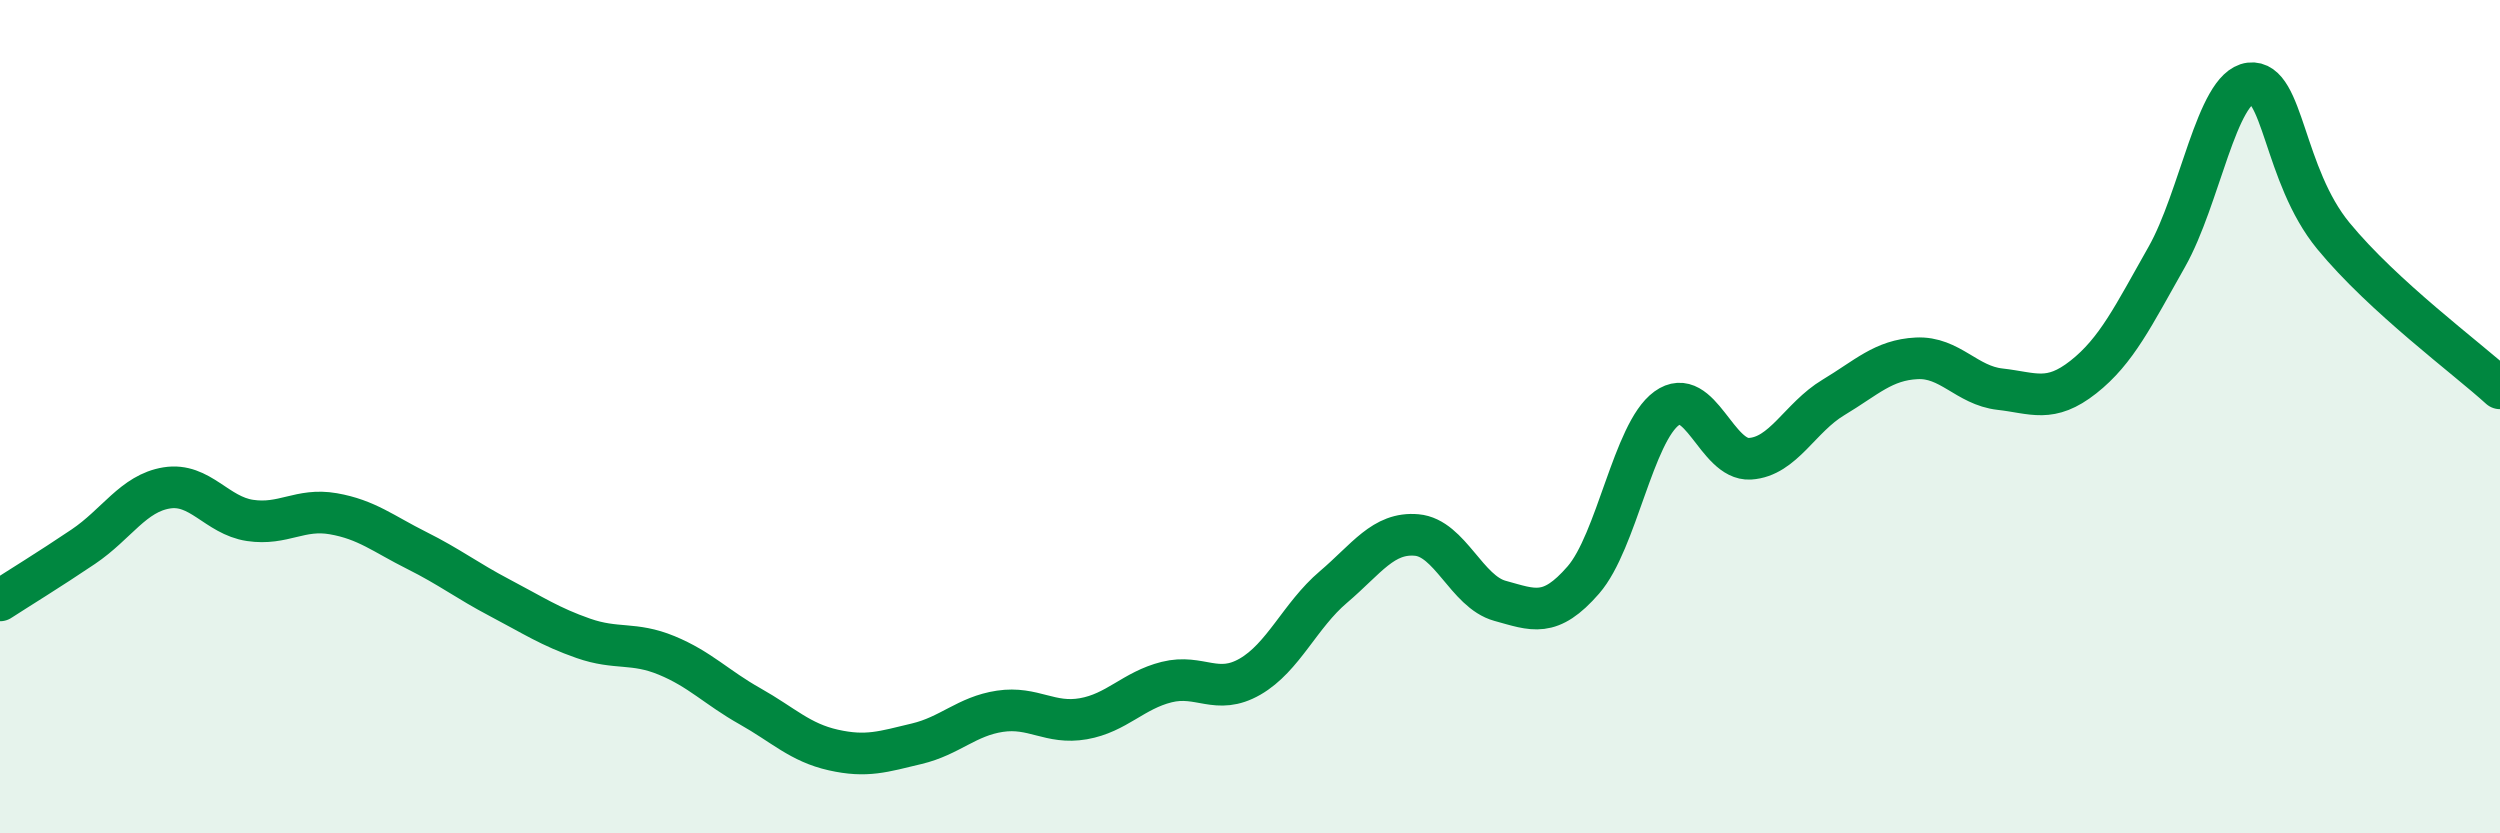
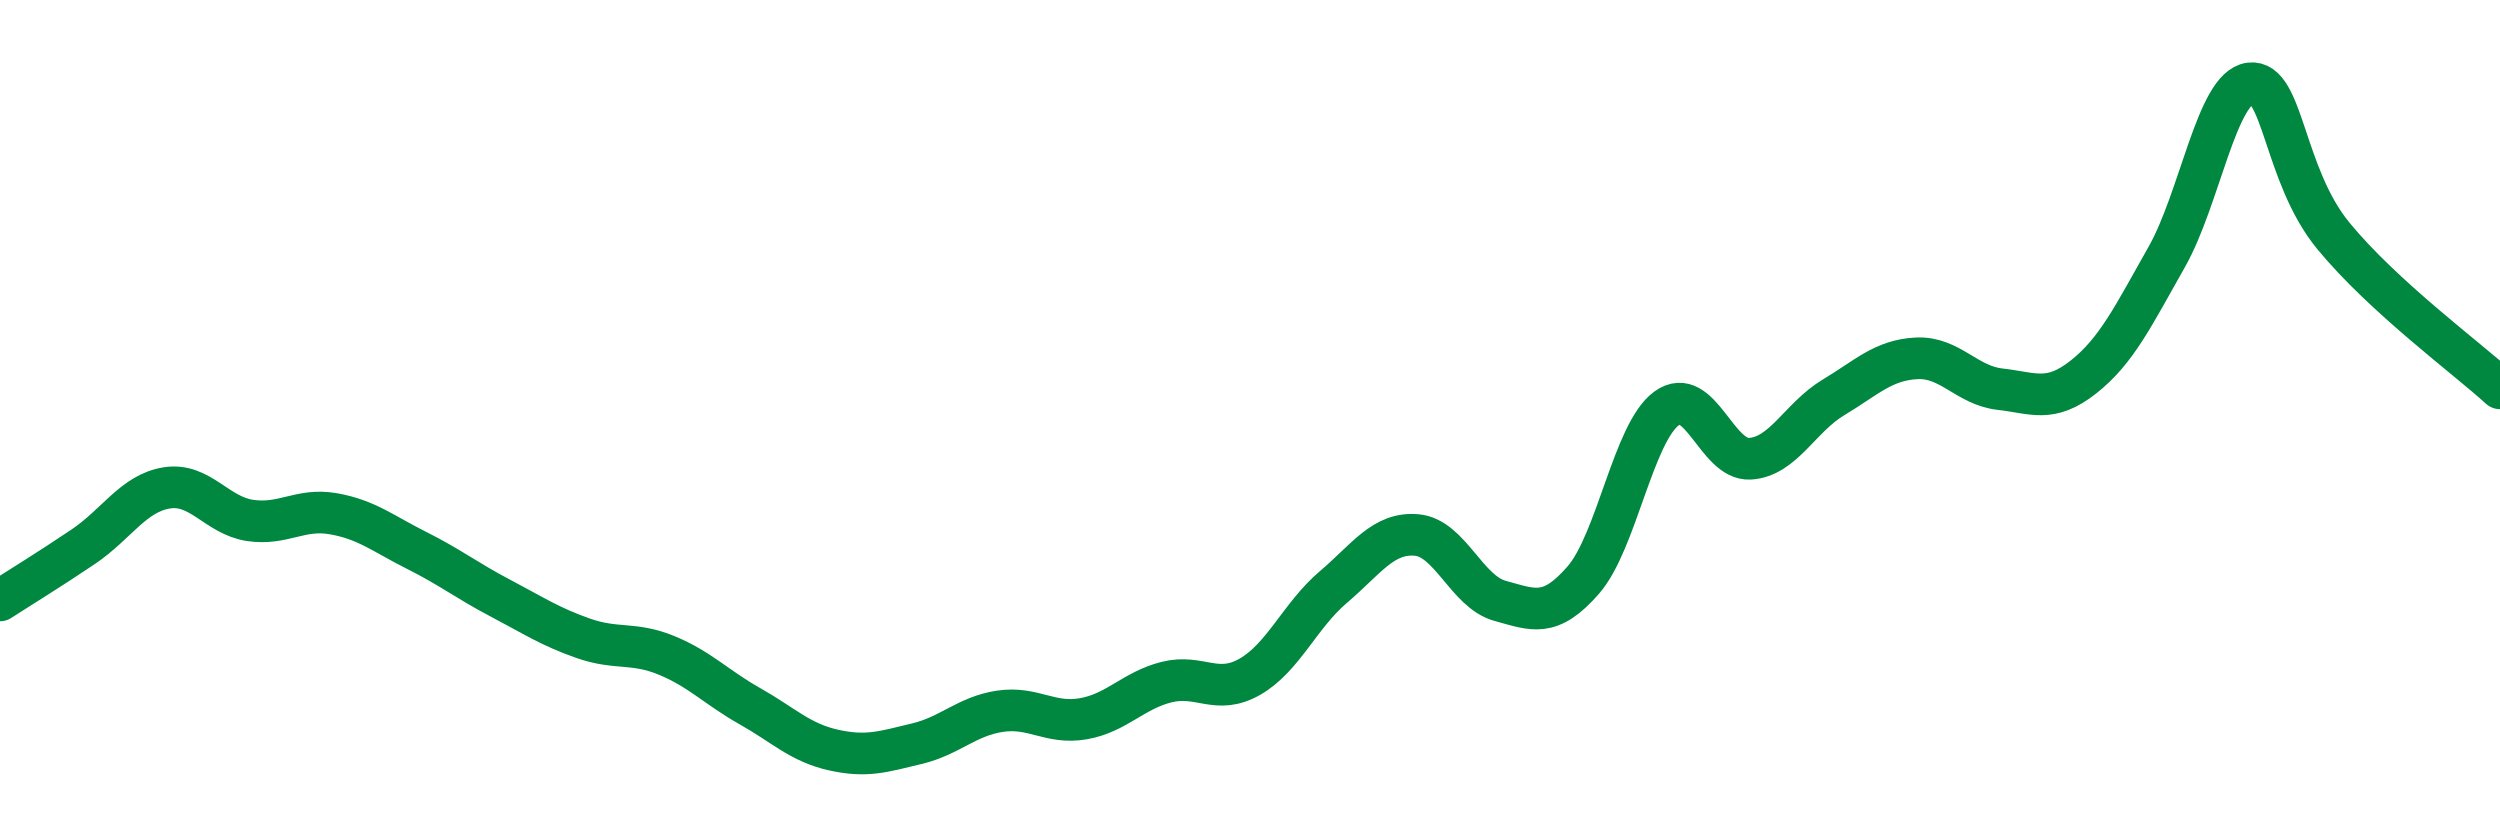
<svg xmlns="http://www.w3.org/2000/svg" width="60" height="20" viewBox="0 0 60 20">
-   <path d="M 0,14.41 C 0.4,14.15 1.2,13.66 2,13.12 C 2.8,12.58 3.2,11.84 4,11.71 C 4.8,11.58 5.2,12.37 6,12.49 C 6.8,12.61 7.2,12.19 8,12.33 C 8.8,12.47 9.2,12.81 10,13.21 C 10.8,13.61 11.2,13.93 12,14.35 C 12.8,14.77 13.2,15.04 14,15.32 C 14.8,15.6 15.2,15.4 16,15.73 C 16.8,16.06 17.2,16.5 18,16.95 C 18.8,17.4 19.2,17.82 20,18 C 20.8,18.18 21.2,18.04 22,17.85 C 22.8,17.66 23.2,17.19 24,17.07 C 24.8,16.95 25.2,17.39 26,17.25 C 26.8,17.11 27.2,16.57 28,16.37 C 28.8,16.17 29.2,16.7 30,16.24 C 30.8,15.78 31.2,14.77 32,14.09 C 32.8,13.41 33.2,12.77 34,12.84 C 34.8,12.91 35.2,14.2 36,14.42 C 36.8,14.64 37.2,14.84 38,13.92 C 38.8,13 39.2,10.38 40,9.8 C 40.8,9.22 41.2,11.06 42,11.01 C 42.8,10.96 43.2,10.02 44,9.54 C 44.8,9.06 45.2,8.64 46,8.6 C 46.8,8.56 47.2,9.25 48,9.34 C 48.8,9.43 49.2,9.68 50,9.05 C 50.8,8.42 51.2,7.58 52,6.17 C 52.8,4.76 53.2,2.1 54,2 C 54.8,1.9 54.8,4.2 56,5.66 C 57.2,7.12 59.2,8.59 60,9.32L60 20L0 20Z" fill="#008740" opacity="0.1" stroke-linecap="round" stroke-linejoin="round" />
  <path d="M 0,14.41 C 0.4,14.15 1.2,13.66 2,13.12 C 2.8,12.58 3.2,11.84 4,11.71 C 4.8,11.58 5.2,12.37 6,12.49 C 6.8,12.61 7.2,12.19 8,12.33 C 8.8,12.47 9.2,12.81 10,13.21 C 10.8,13.61 11.2,13.93 12,14.35 C 12.8,14.77 13.2,15.04 14,15.32 C 14.8,15.6 15.2,15.4 16,15.73 C 16.8,16.06 17.2,16.5 18,16.95 C 18.8,17.4 19.2,17.82 20,18 C 20.8,18.18 21.2,18.04 22,17.85 C 22.8,17.66 23.2,17.19 24,17.07 C 24.8,16.95 25.2,17.39 26,17.25 C 26.8,17.11 27.2,16.57 28,16.37 C 28.8,16.17 29.2,16.7 30,16.24 C 30.8,15.78 31.2,14.77 32,14.09 C 32.8,13.41 33.2,12.77 34,12.84 C 34.8,12.91 35.2,14.2 36,14.42 C 36.8,14.64 37.2,14.84 38,13.92 C 38.8,13 39.2,10.38 40,9.8 C 40.8,9.22 41.2,11.06 42,11.01 C 42.8,10.96 43.2,10.02 44,9.54 C 44.8,9.06 45.2,8.64 46,8.6 C 46.8,8.56 47.2,9.25 48,9.34 C 48.8,9.43 49.2,9.68 50,9.05 C 50.8,8.42 51.2,7.58 52,6.17 C 52.8,4.76 53.2,2.1 54,2 C 54.8,1.9 54.8,4.2 56,5.66 C 57.2,7.12 59.2,8.59 60,9.32" stroke="#008740" stroke-width="1" fill="none" stroke-linecap="round" stroke-linejoin="round" />
</svg>